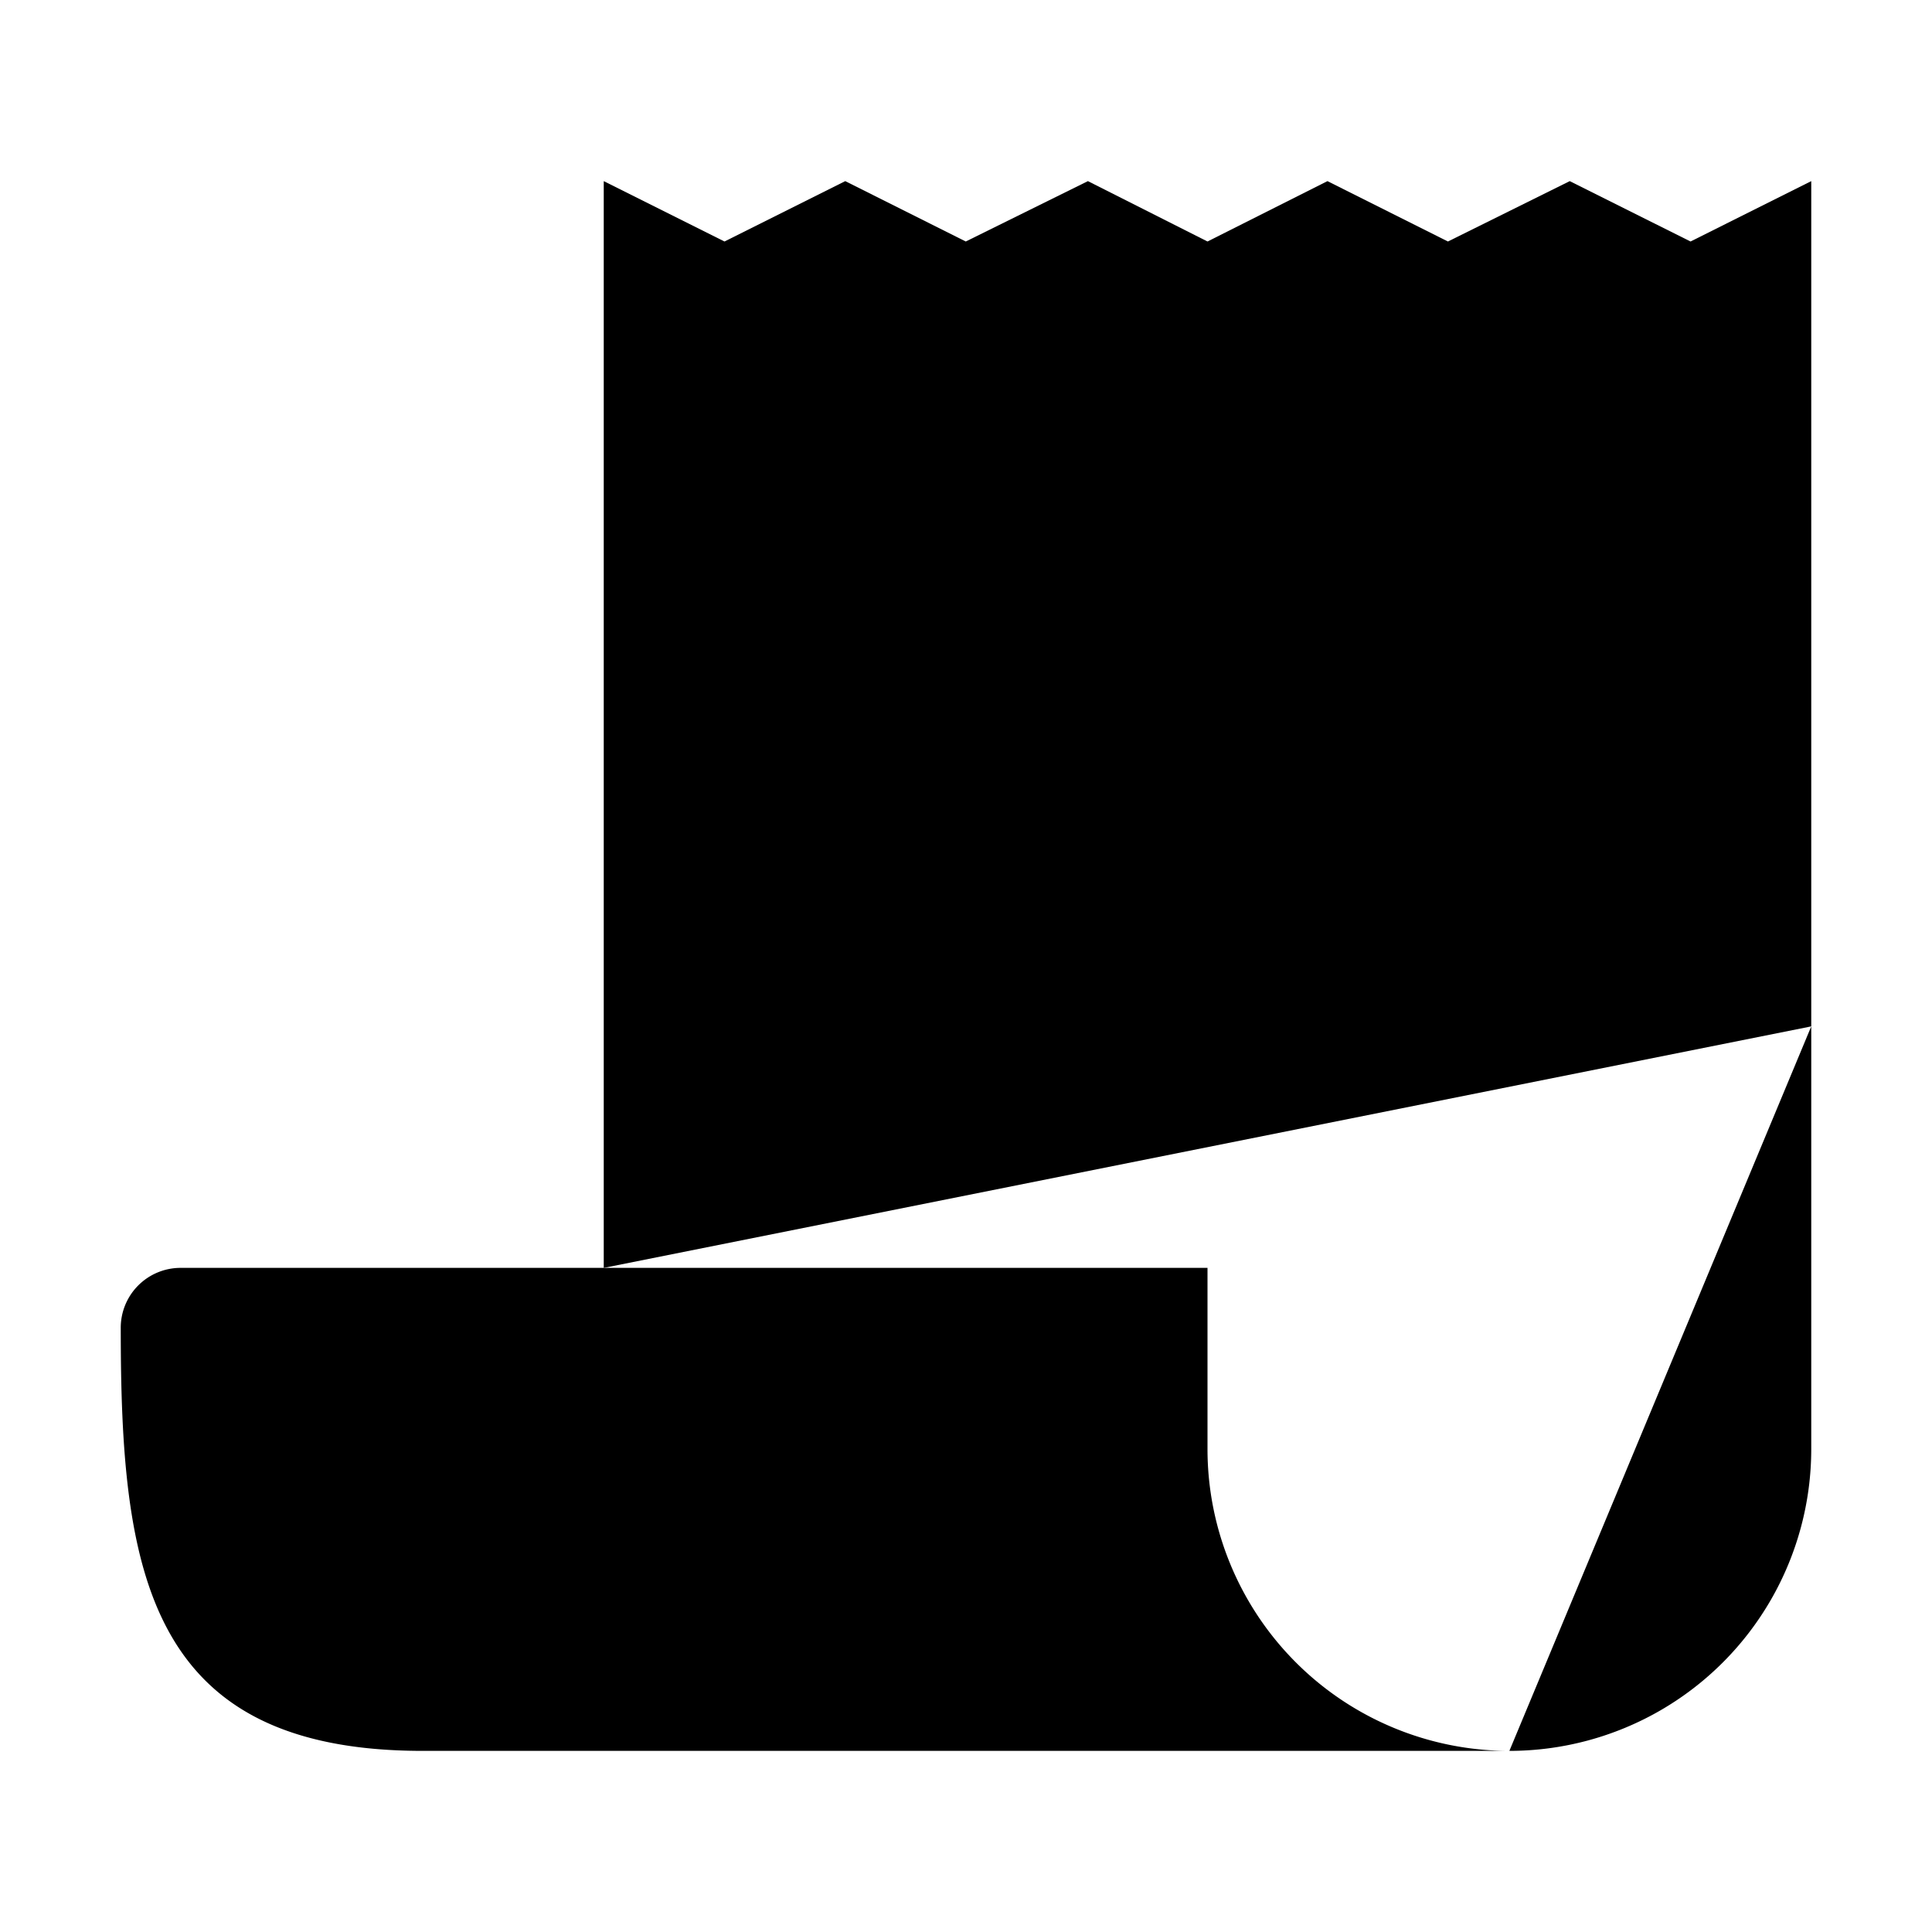
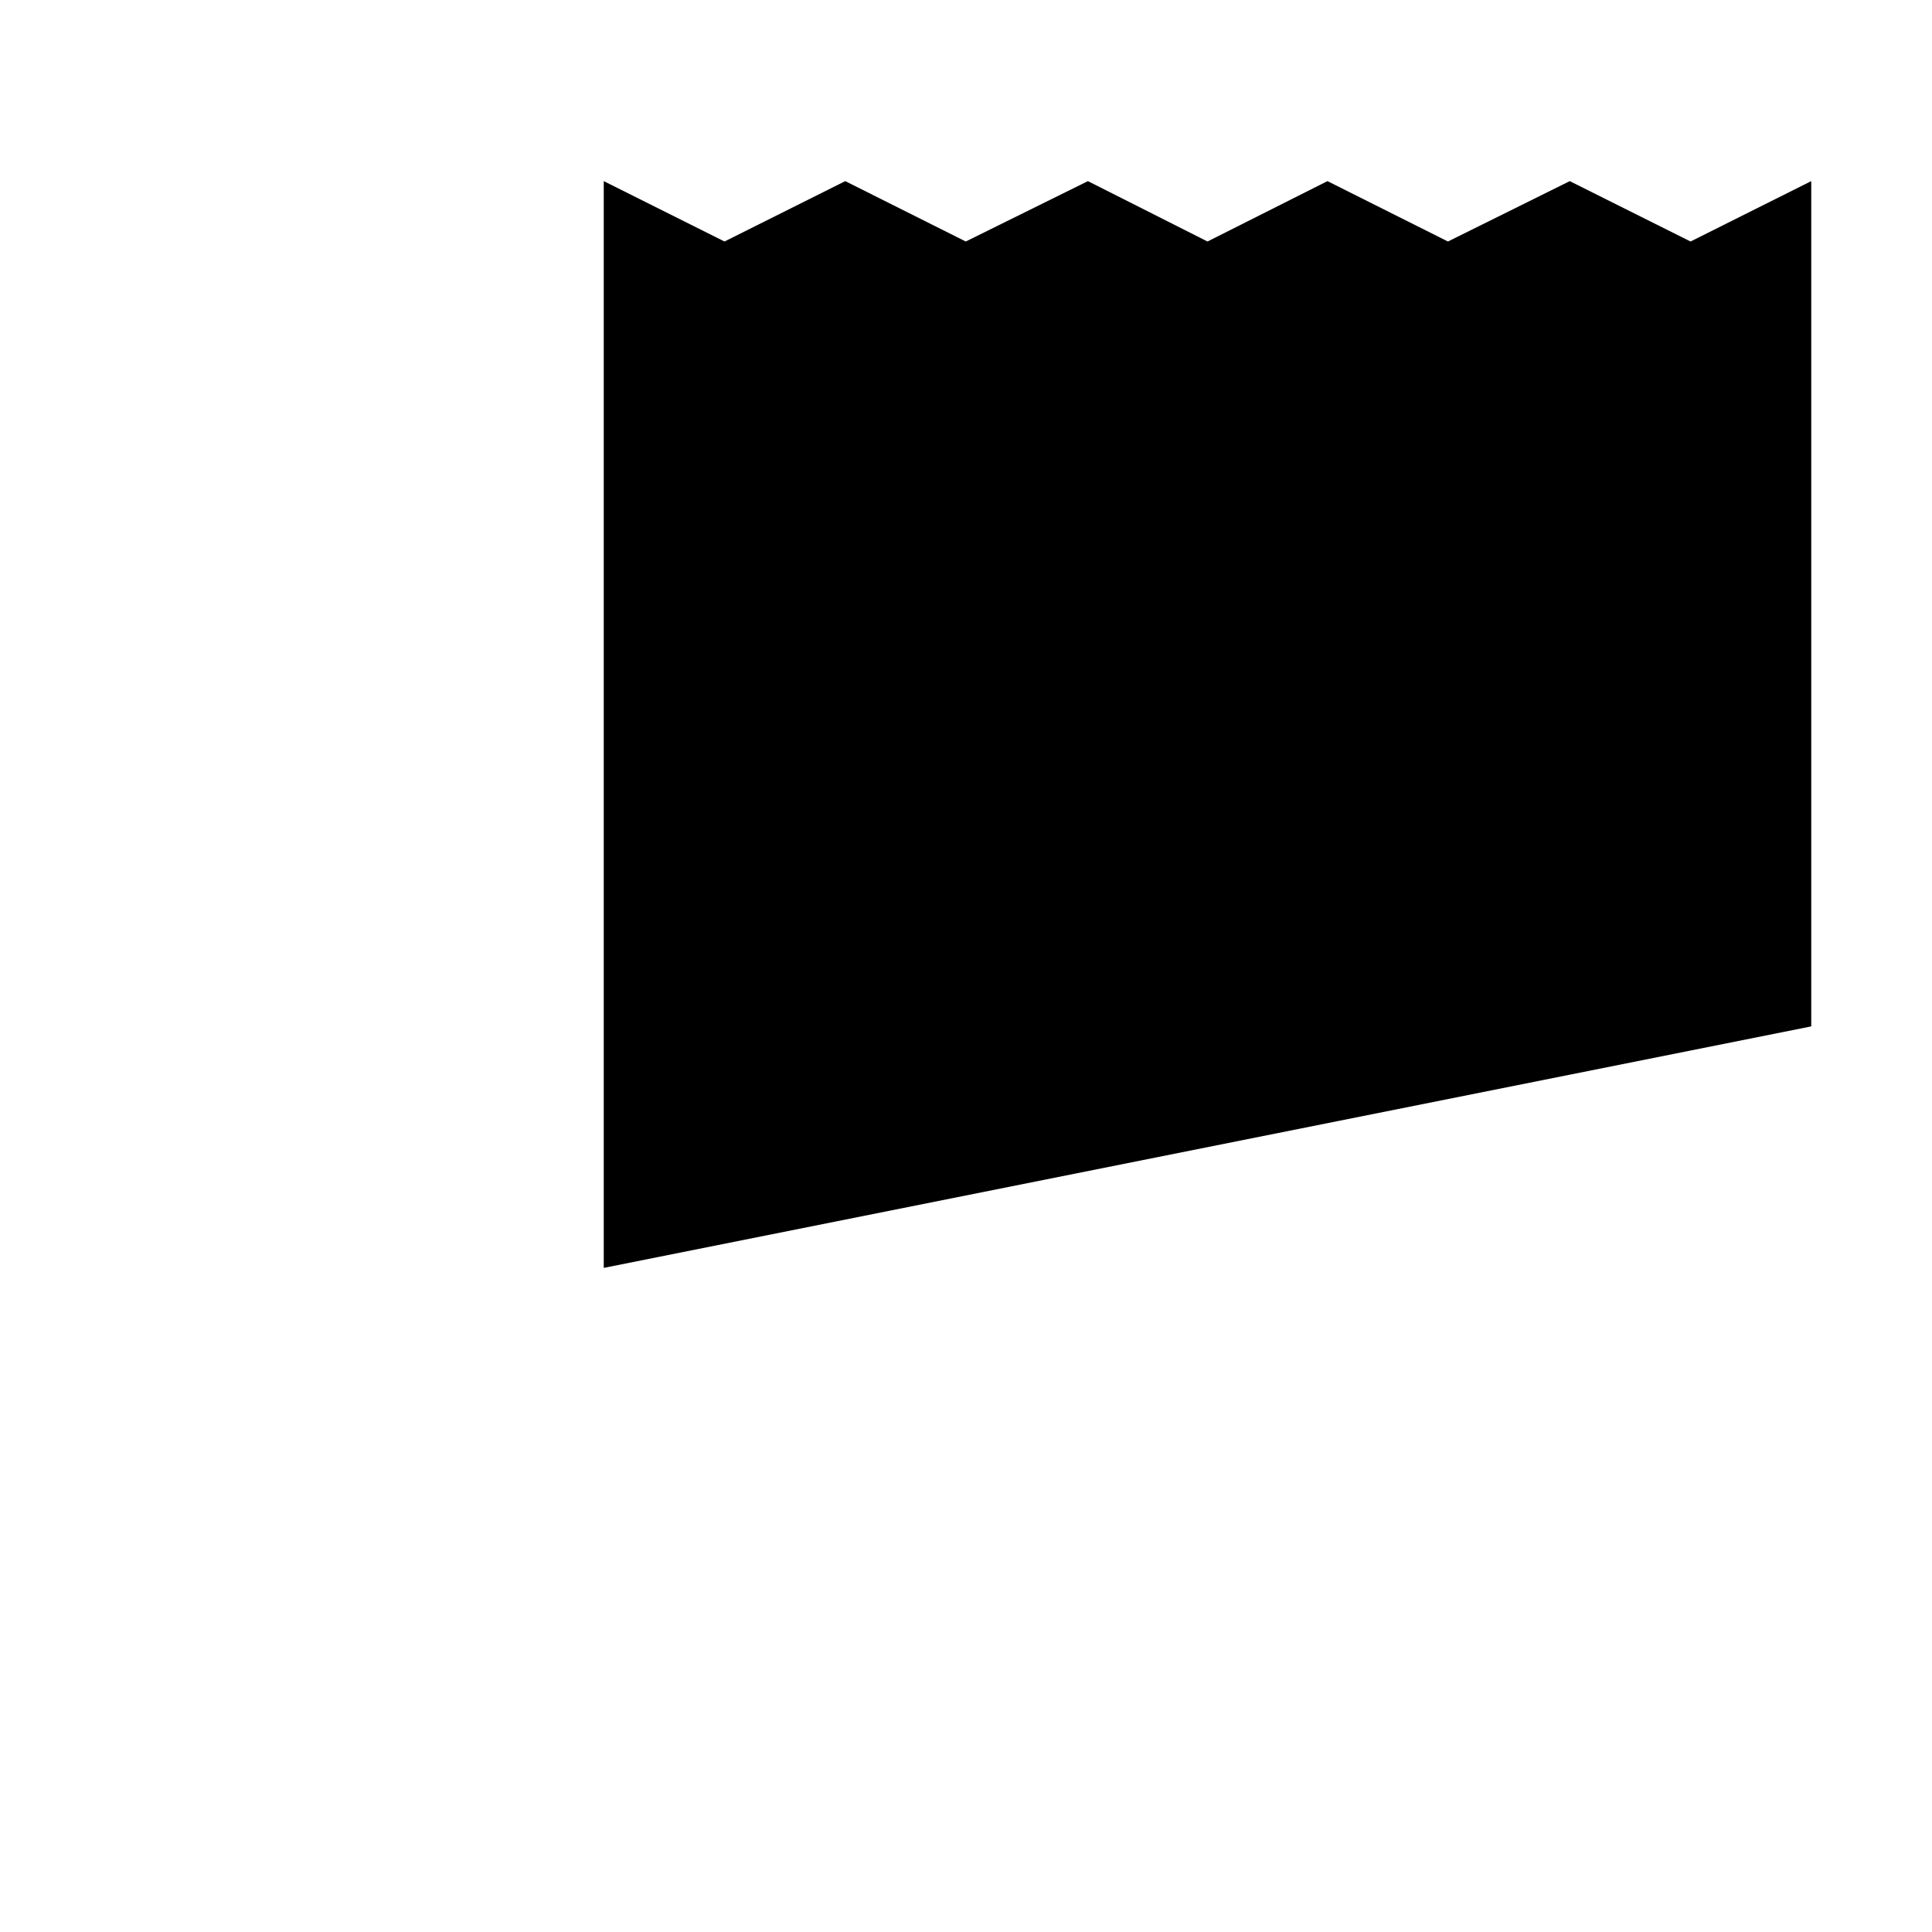
<svg xmlns="http://www.w3.org/2000/svg" viewBox="0 0 512 512" class="ionicon">
  <path d="M160 336V48l32 16 32-16 31.94 16 32.37-16L320 64l31.79-16 31.93 16L416 48l32.01 16L480 48v224" stroke-linejoin="round" class="ionicon-fill-none ionicon-stroke-width" />
-   <path d="M480 272v112a80 80 0 0 1-80 80 80 80 0 0 1-80-80v-48H48a15.86 15.86 0 0 0-16 16c0 64 6.74 112 80 112h288" stroke-linejoin="round" class="ionicon-fill-none ionicon-stroke-width" />
  <path d="M224 144h192M288 224h128" stroke-linecap="round" stroke-linejoin="round" class="ionicon-fill-none ionicon-stroke-width" />
</svg>